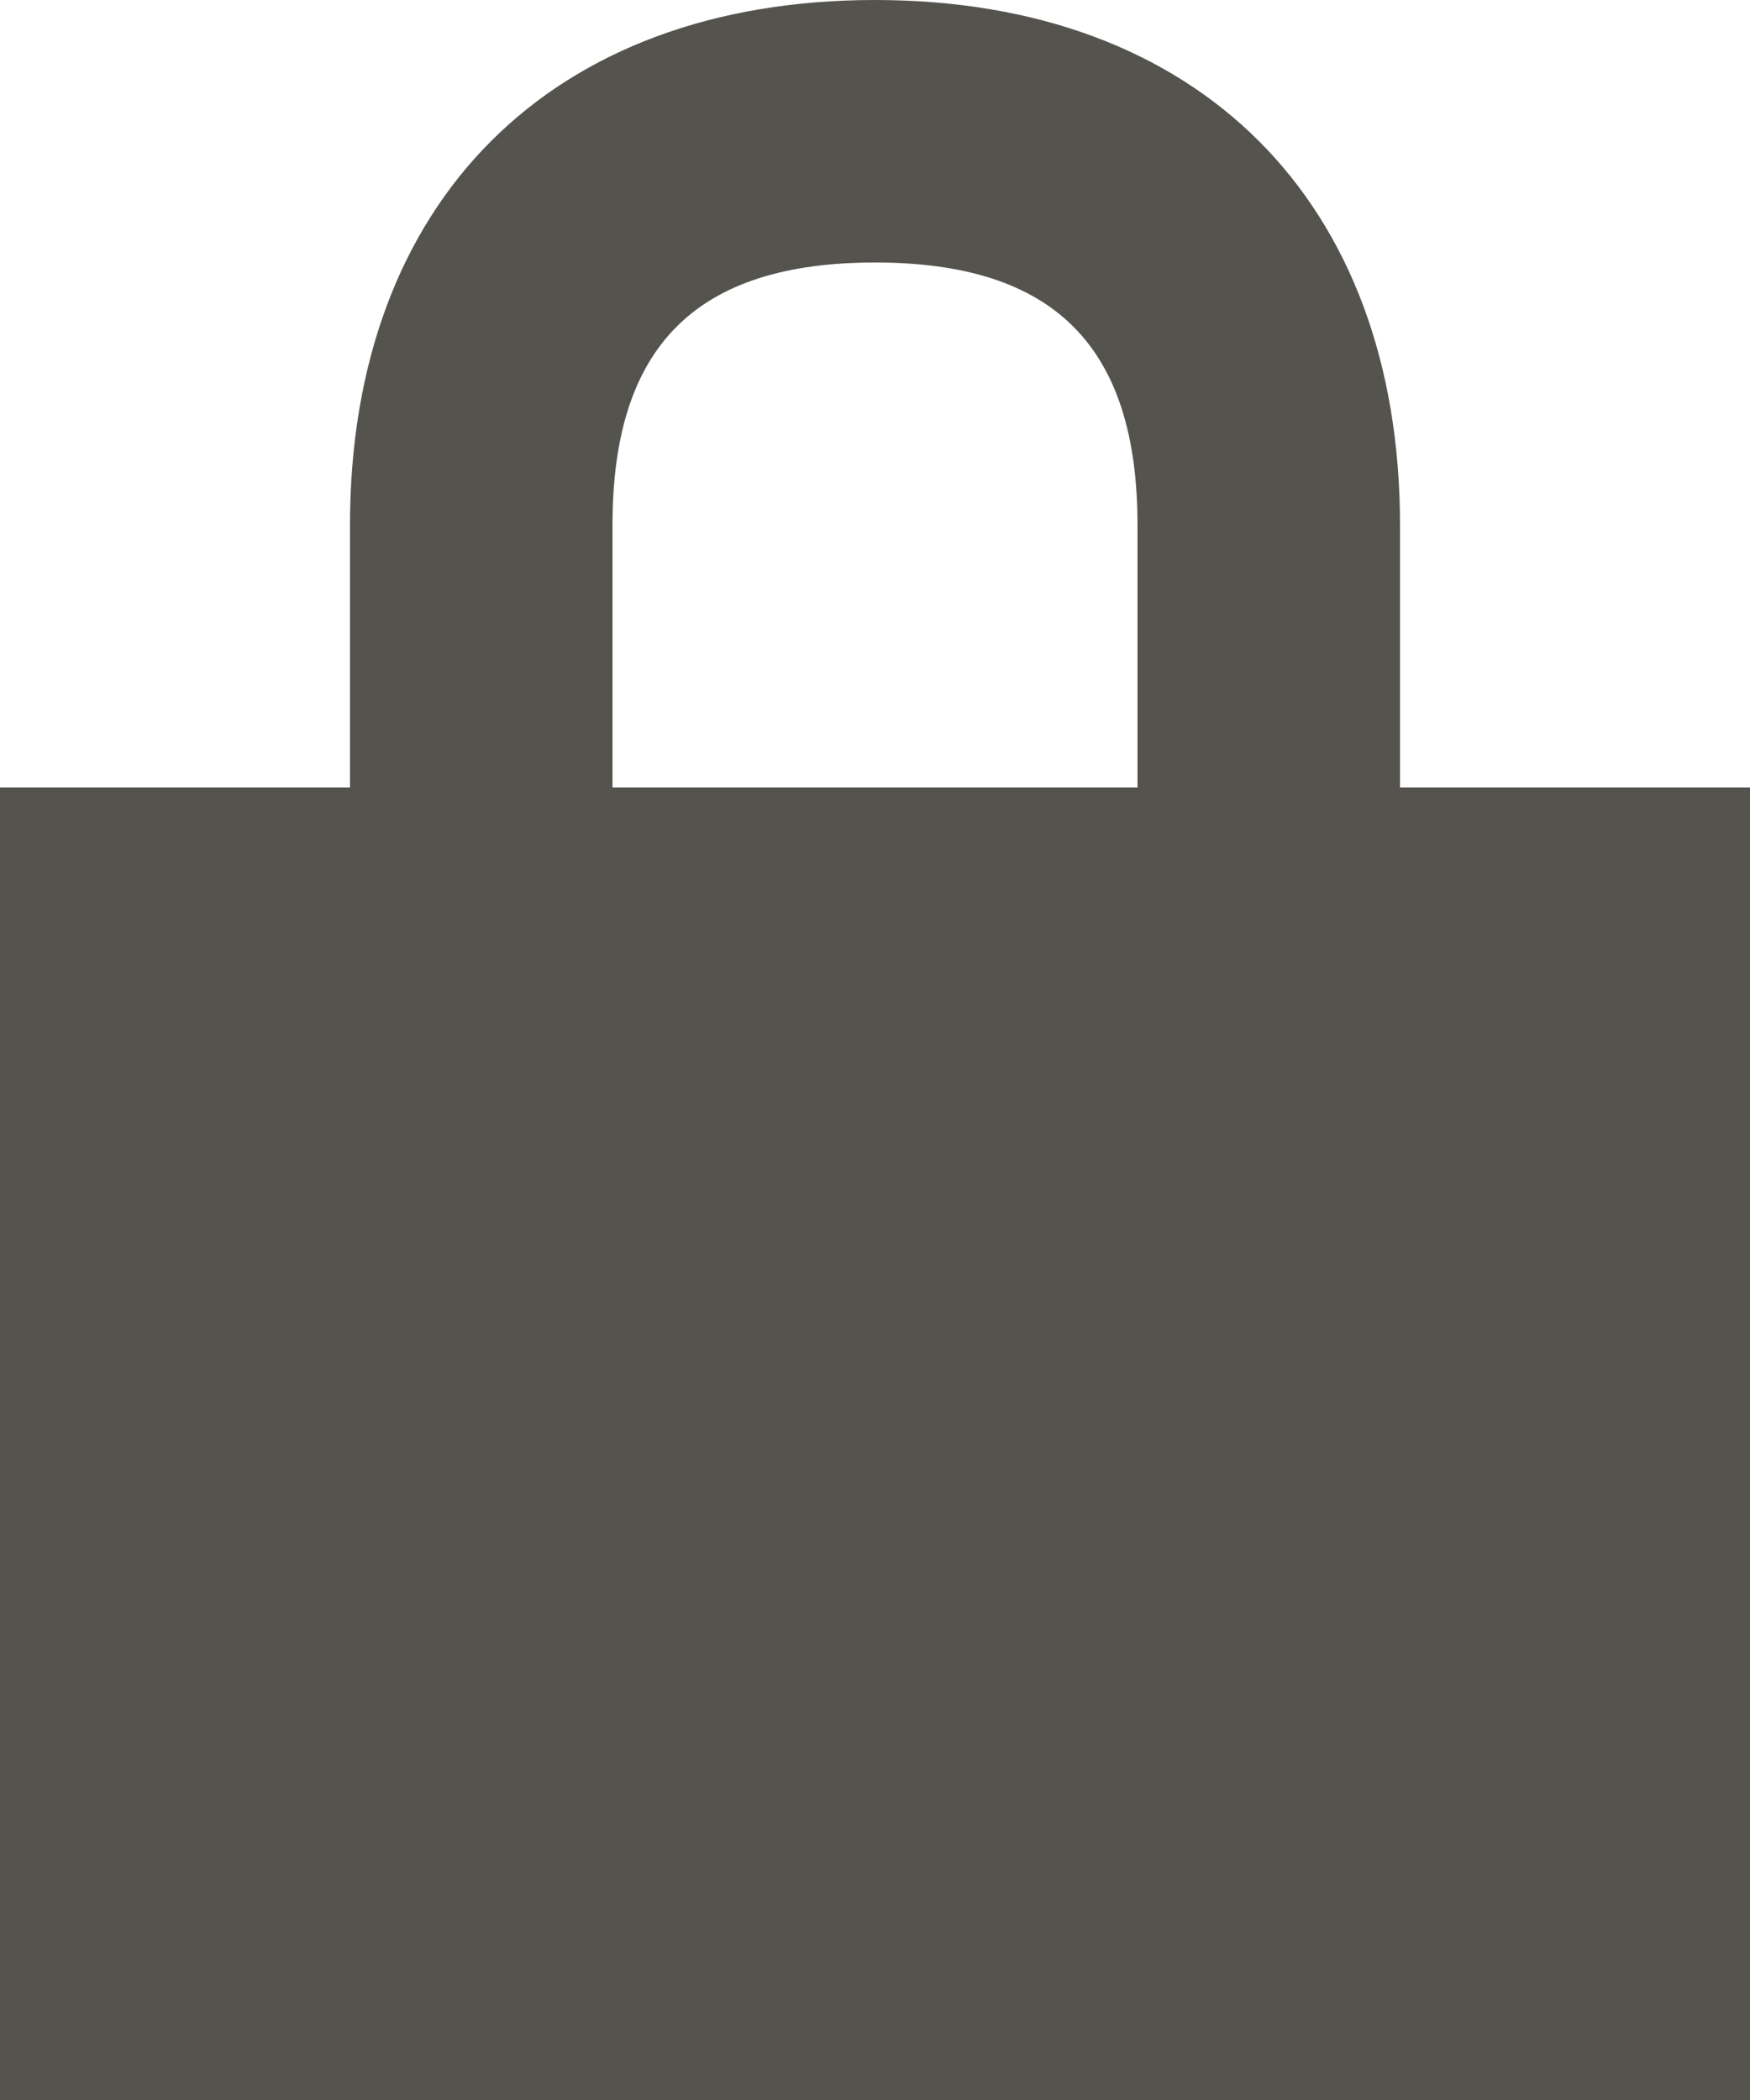
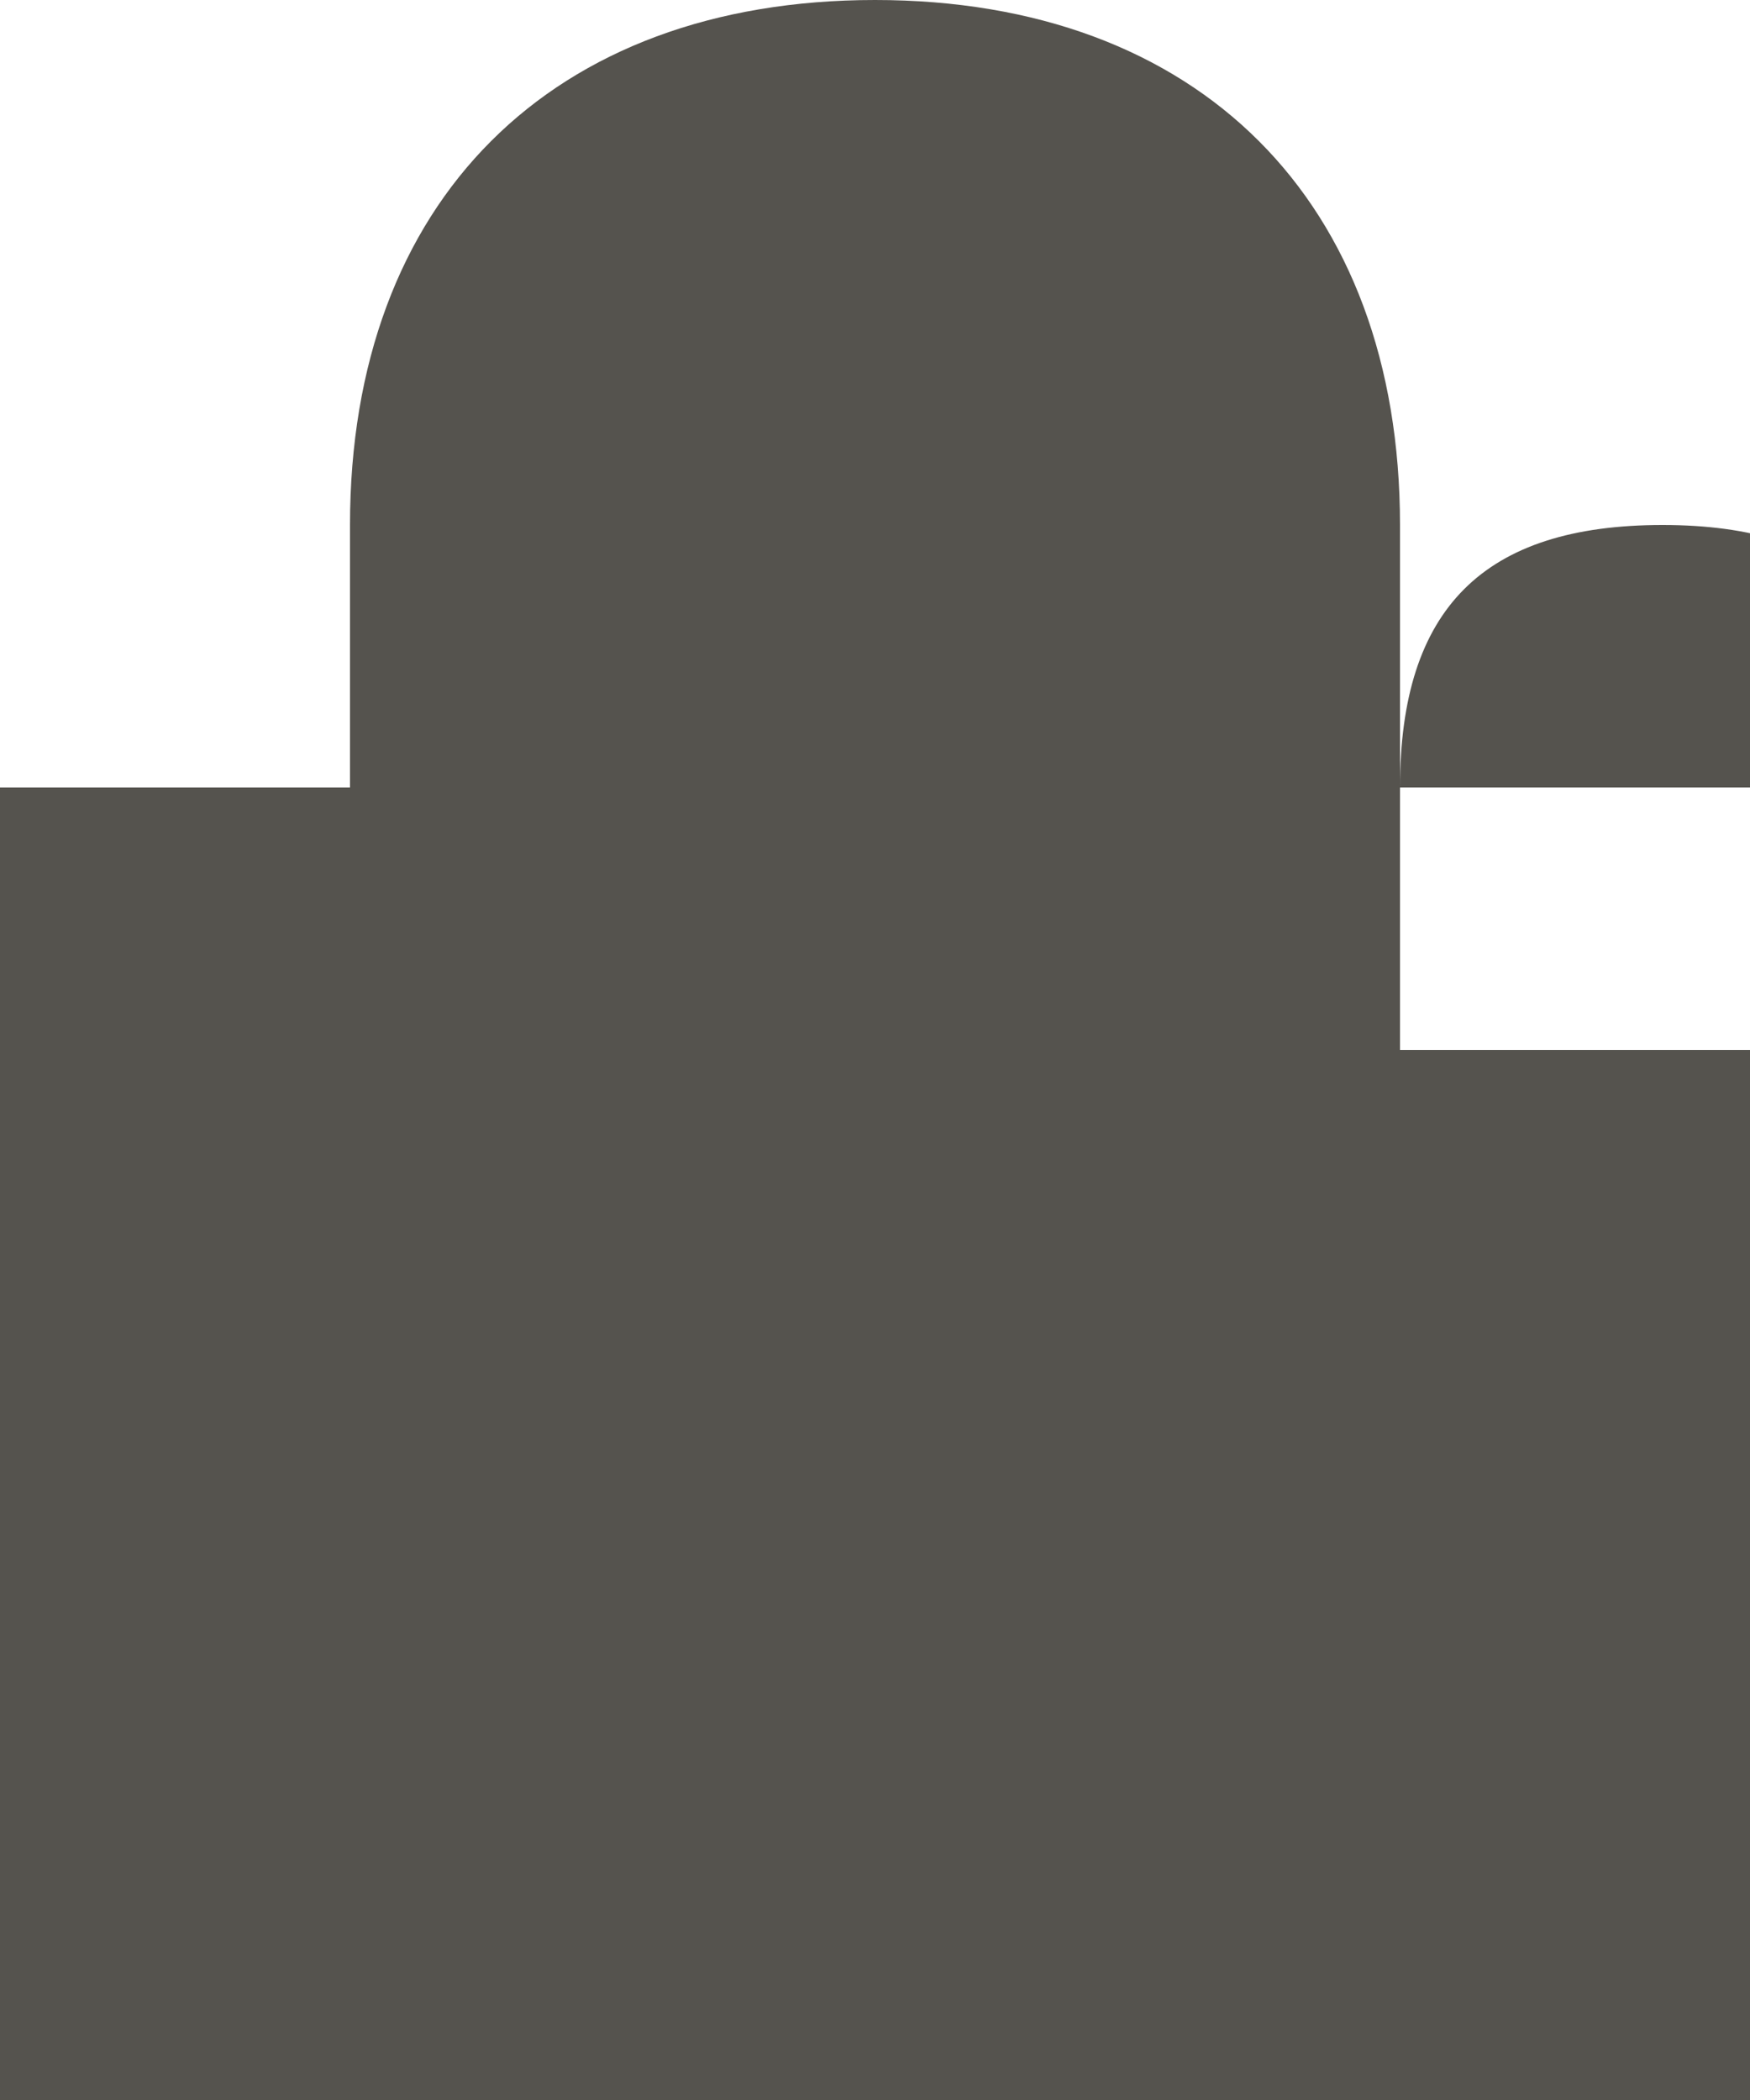
<svg xmlns="http://www.w3.org/2000/svg" id="Layer_2" data-name="Layer 2" viewBox="0 0 40 48">
  <defs>
    <style>
      .cls-1 {
        fill: #55534e;
        stroke-width: 0px;
      }
    </style>
  </defs>
  <g id="Layer_1-2" data-name="Layer 1">
-     <path class="cls-1" d="m32,18v-6c0-7.4-4.6-12-12-12s-12,4.6-12,12v6H0v30h40v-30h-8Zm-18-6c0-4.09,1.91-6,6-6s6,1.91,6,6v6h-12v-6Z" />
+     <path class="cls-1" d="m32,18v-6c0-7.4-4.6-12-12-12s-12,4.6-12,12v6H0v30h40v-30h-8Zc0-4.09,1.91-6,6-6s6,1.91,6,6v6h-12v-6Z" />
  </g>
</svg>